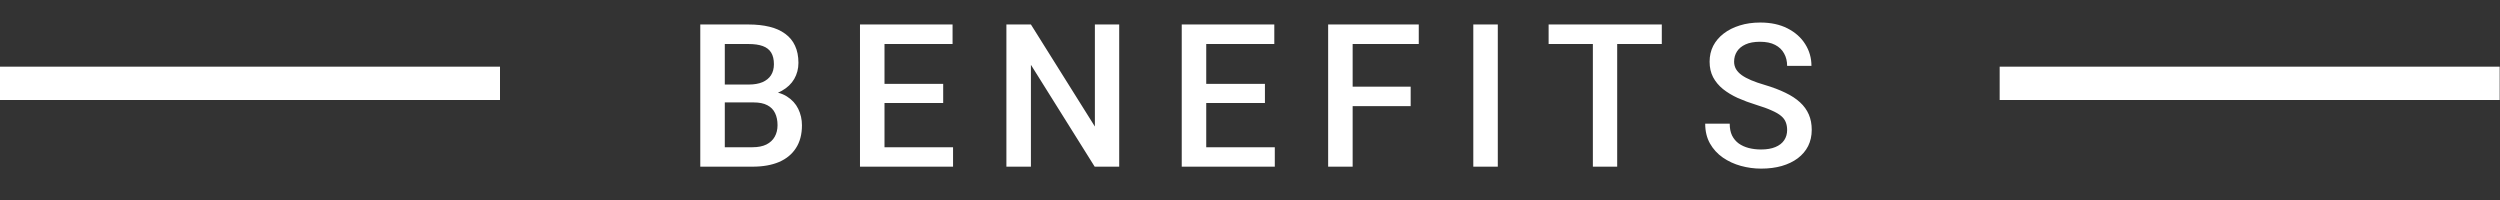
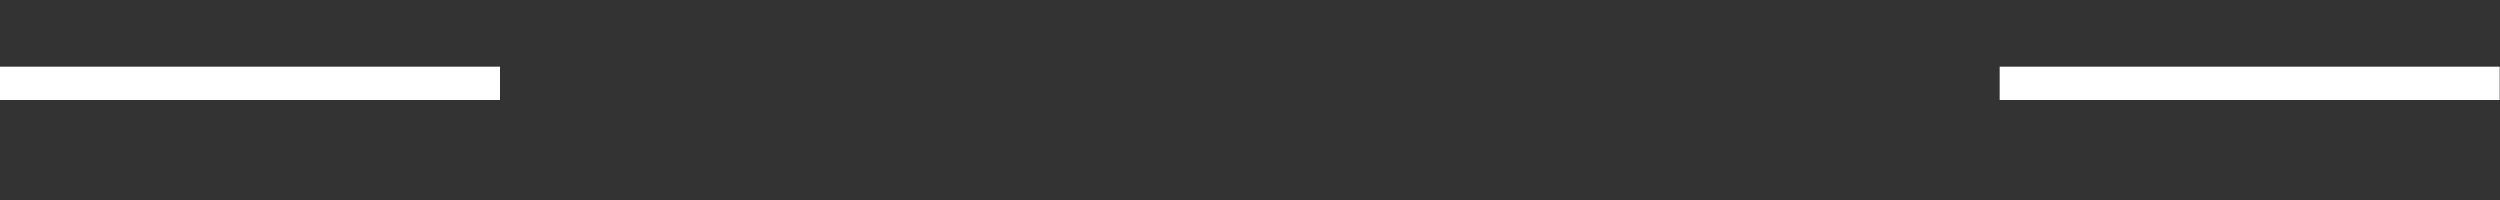
<svg xmlns="http://www.w3.org/2000/svg" width="150" height="12" viewBox="0 0 150 12" fill="none">
  <rect x="0" y="0" width="150" height="12" fill="#333333" stroke="none" />
  <rect y="4" width="30" height="2" fill="white" />
-   <path d="M45.216 6.145H43.042L43.031 5.072H44.929C45.249 5.072 45.521 5.025 45.743 4.932C45.97 4.834 46.142 4.695 46.259 4.516C46.376 4.332 46.435 4.111 46.435 3.854C46.435 3.568 46.38 3.336 46.271 3.156C46.161 2.977 45.993 2.846 45.767 2.764C45.544 2.682 45.259 2.641 44.911 2.641H43.488V10H42.017V1.469H44.911C45.38 1.469 45.798 1.514 46.165 1.604C46.536 1.693 46.851 1.834 47.109 2.025C47.37 2.213 47.568 2.451 47.7 2.74C47.837 3.029 47.906 3.373 47.906 3.771C47.906 4.123 47.822 4.445 47.654 4.738C47.486 5.027 47.238 5.264 46.91 5.447C46.581 5.631 46.173 5.74 45.685 5.775L45.216 6.145ZM45.152 10H42.579L43.242 8.834H45.152C45.484 8.834 45.761 8.779 45.984 8.67C46.206 8.557 46.372 8.402 46.482 8.207C46.595 8.008 46.652 7.775 46.652 7.51C46.652 7.232 46.603 6.992 46.505 6.789C46.408 6.582 46.253 6.424 46.042 6.314C45.831 6.201 45.556 6.145 45.216 6.145H43.564L43.575 5.072H45.726L46.06 5.477C46.529 5.492 46.913 5.596 47.214 5.787C47.519 5.979 47.745 6.227 47.894 6.531C48.042 6.836 48.117 7.164 48.117 7.516C48.117 8.059 47.997 8.514 47.759 8.881C47.525 9.248 47.187 9.527 46.745 9.719C46.304 9.906 45.773 10 45.152 10ZM57.183 8.834V10H52.654V8.834H57.183ZM53.07 1.469V10H51.599V1.469H53.07ZM56.591 5.031V6.18H52.654V5.031H56.591ZM57.154 1.469V2.641H52.654V1.469H57.154ZM67.152 1.469V10H65.681L61.855 3.889V10H60.384V1.469H61.855L65.693 7.592V1.469H67.152ZM76.488 8.834V10H71.958V8.834H76.488ZM72.374 1.469V10H70.904V1.469H72.374ZM75.896 5.031V6.18H71.958V5.031H75.896ZM76.458 1.469V2.641H71.958V1.469H76.458ZM81.159 1.469V10H79.689V1.469H81.159ZM84.64 5.201V6.367H80.784V5.201H84.64ZM85.126 1.469V2.641H80.784V1.469H85.126ZM89.868 1.469V10H88.398V1.469H89.868ZM97.031 1.469V10H95.572V1.469H97.031ZM99.708 1.469V2.641H92.917V1.469H99.708ZM107.228 7.803C107.228 7.627 107.201 7.471 107.146 7.334C107.095 7.197 107.003 7.072 106.87 6.959C106.738 6.846 106.55 6.736 106.308 6.631C106.07 6.521 105.765 6.41 105.394 6.297C104.988 6.172 104.613 6.033 104.269 5.881C103.929 5.725 103.632 5.545 103.378 5.342C103.124 5.135 102.927 4.898 102.786 4.633C102.646 4.363 102.576 4.053 102.576 3.701C102.576 3.354 102.648 3.037 102.792 2.752C102.941 2.467 103.15 2.221 103.419 2.014C103.693 1.803 104.015 1.641 104.386 1.527C104.757 1.41 105.167 1.352 105.617 1.352C106.249 1.352 106.794 1.469 107.251 1.703C107.712 1.938 108.066 2.252 108.312 2.646C108.562 3.041 108.687 3.477 108.687 3.953H107.228C107.228 3.672 107.167 3.424 107.046 3.209C106.929 2.99 106.749 2.818 106.507 2.693C106.269 2.568 105.966 2.506 105.599 2.506C105.251 2.506 104.962 2.559 104.732 2.664C104.501 2.77 104.329 2.912 104.216 3.092C104.103 3.271 104.046 3.475 104.046 3.701C104.046 3.861 104.083 4.008 104.158 4.141C104.232 4.27 104.345 4.391 104.497 4.504C104.65 4.613 104.841 4.717 105.072 4.814C105.302 4.912 105.574 5.006 105.886 5.096C106.359 5.236 106.771 5.393 107.122 5.564C107.474 5.732 107.767 5.924 108.001 6.139C108.236 6.354 108.411 6.598 108.529 6.871C108.646 7.141 108.704 7.447 108.704 7.791C108.704 8.15 108.632 8.475 108.488 8.764C108.343 9.049 108.136 9.293 107.867 9.496C107.601 9.695 107.281 9.85 106.906 9.959C106.535 10.065 106.12 10.117 105.663 10.117C105.253 10.117 104.849 10.062 104.451 9.953C104.056 9.844 103.697 9.678 103.372 9.455C103.048 9.229 102.79 8.947 102.599 8.611C102.408 8.271 102.312 7.875 102.312 7.422H103.783C103.783 7.699 103.829 7.936 103.923 8.131C104.021 8.326 104.156 8.486 104.327 8.611C104.499 8.732 104.699 8.822 104.925 8.881C105.156 8.939 105.402 8.969 105.663 8.969C106.007 8.969 106.294 8.92 106.525 8.822C106.759 8.725 106.935 8.588 107.052 8.412C107.169 8.236 107.228 8.033 107.228 7.803Z" fill="white" />
  <rect x="119.98" y="4" width="30" height="2" fill="white" />
</svg>